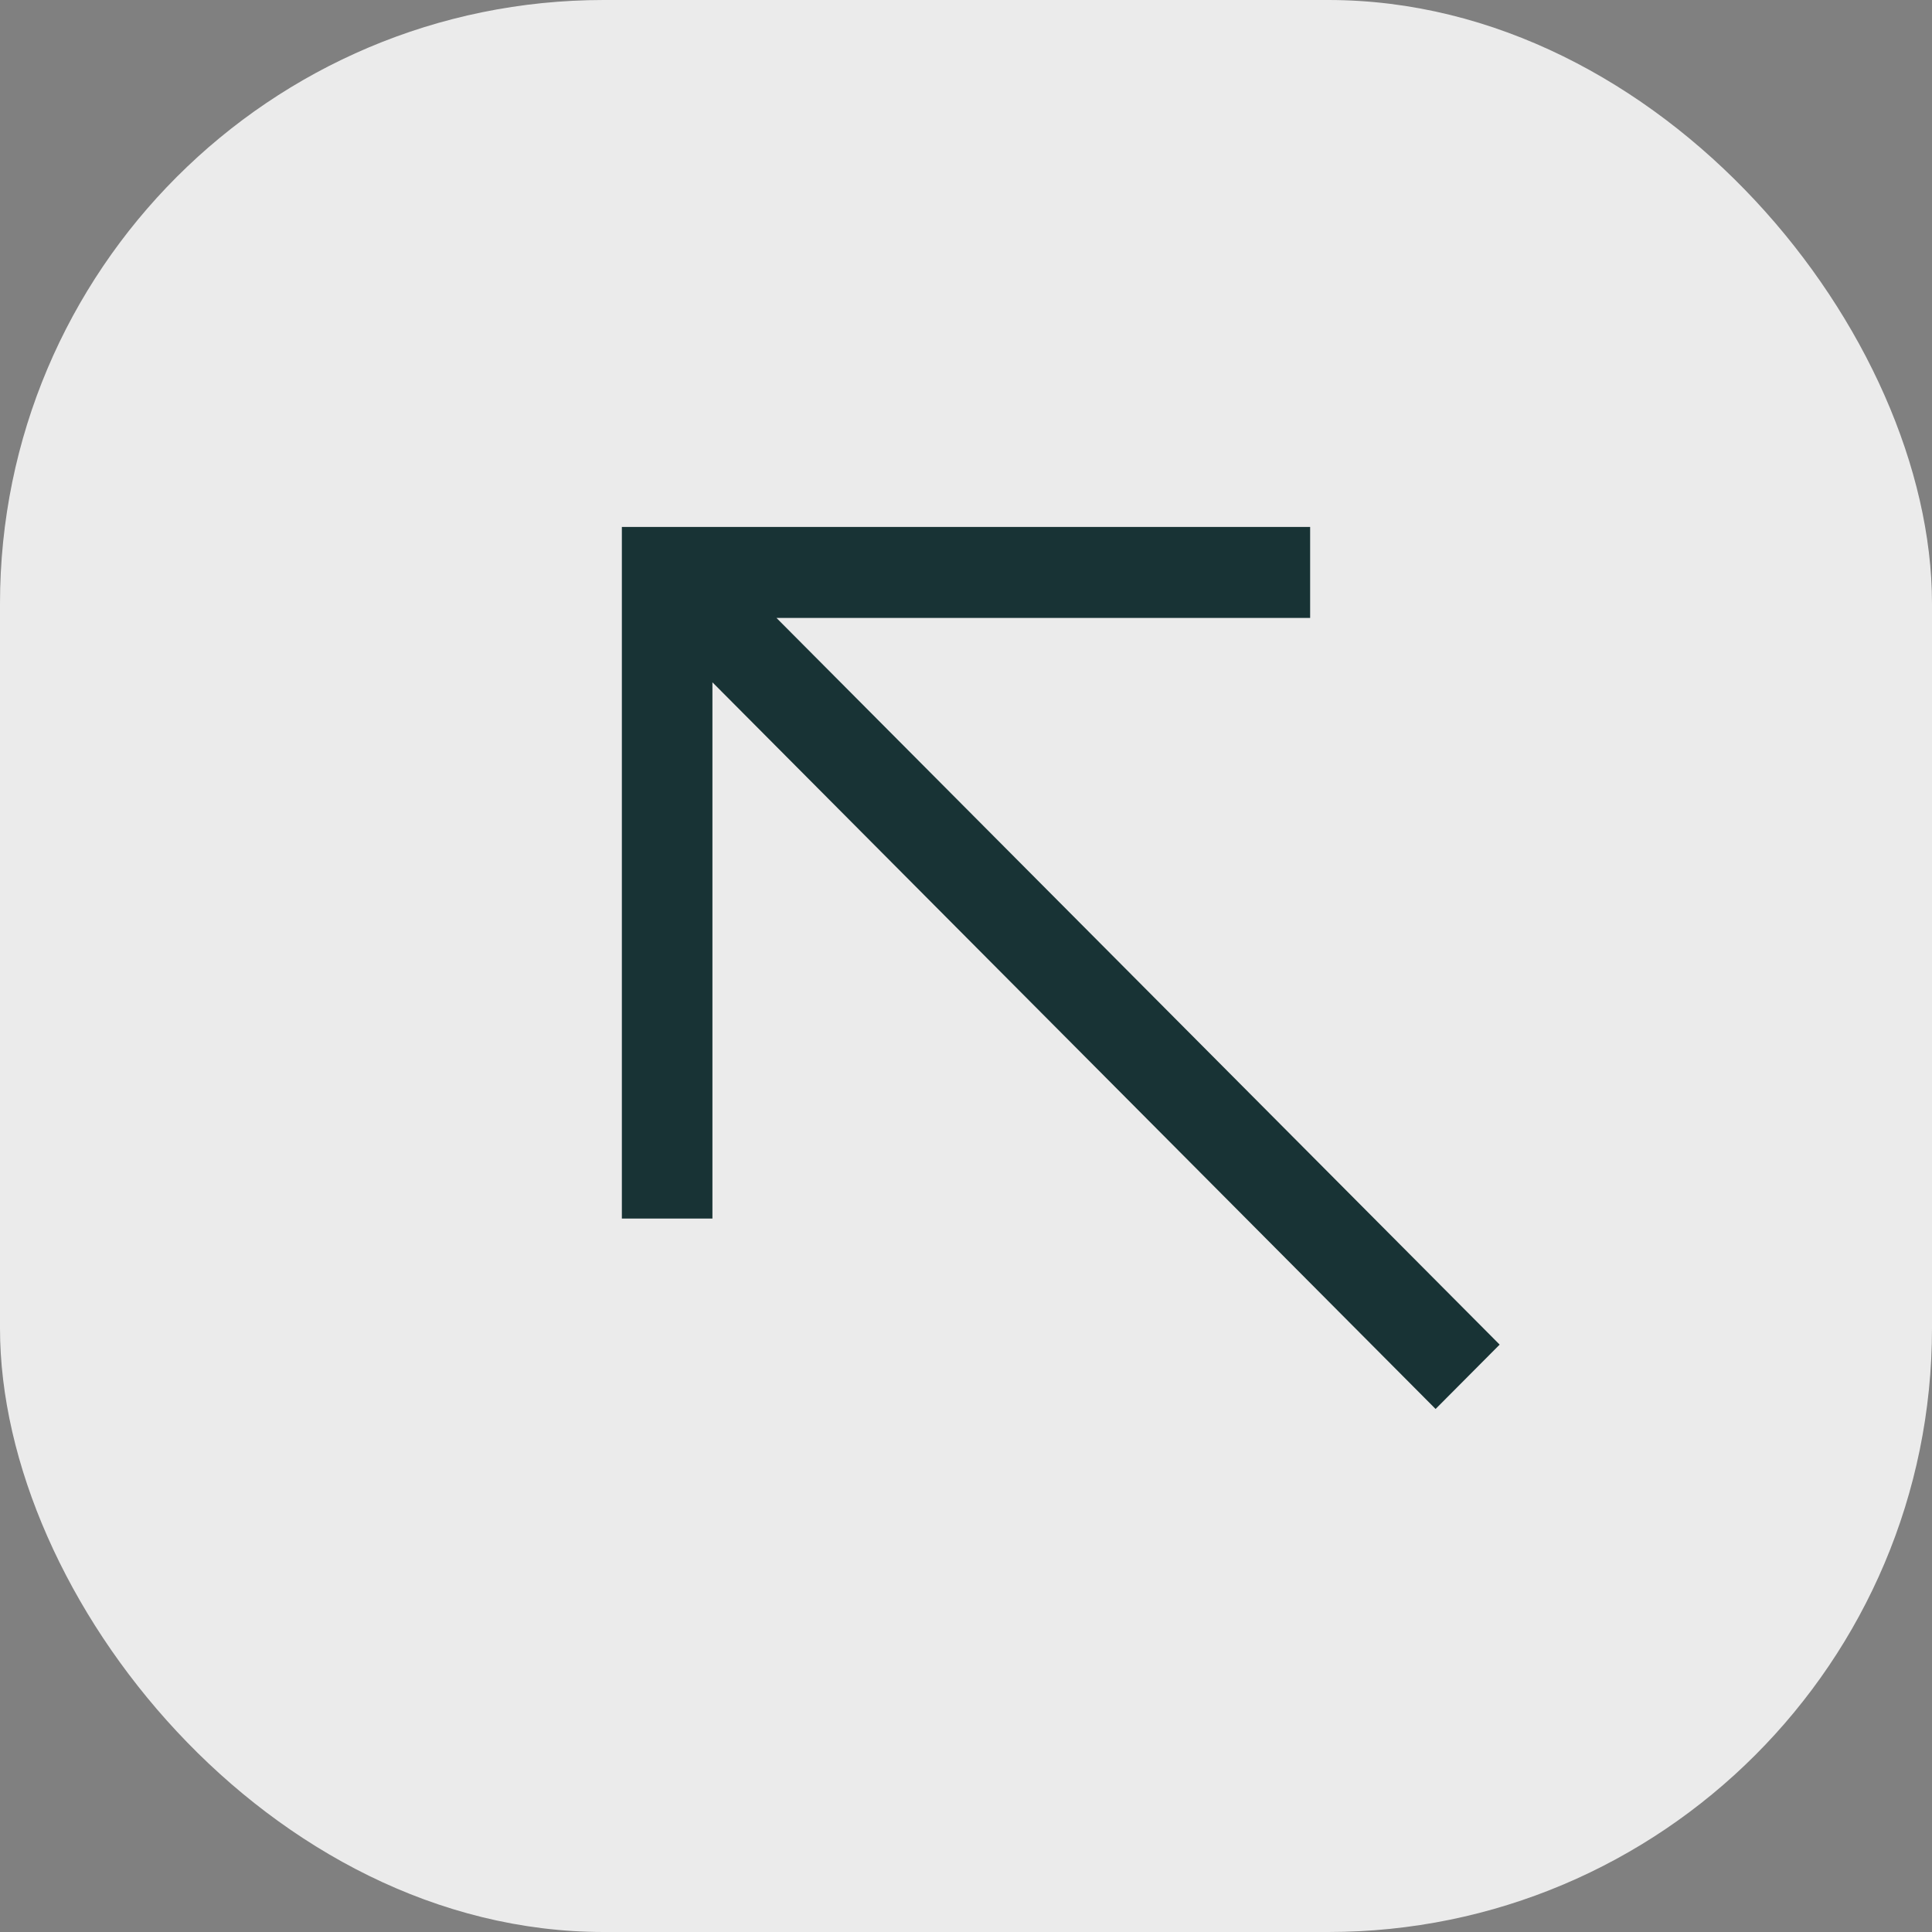
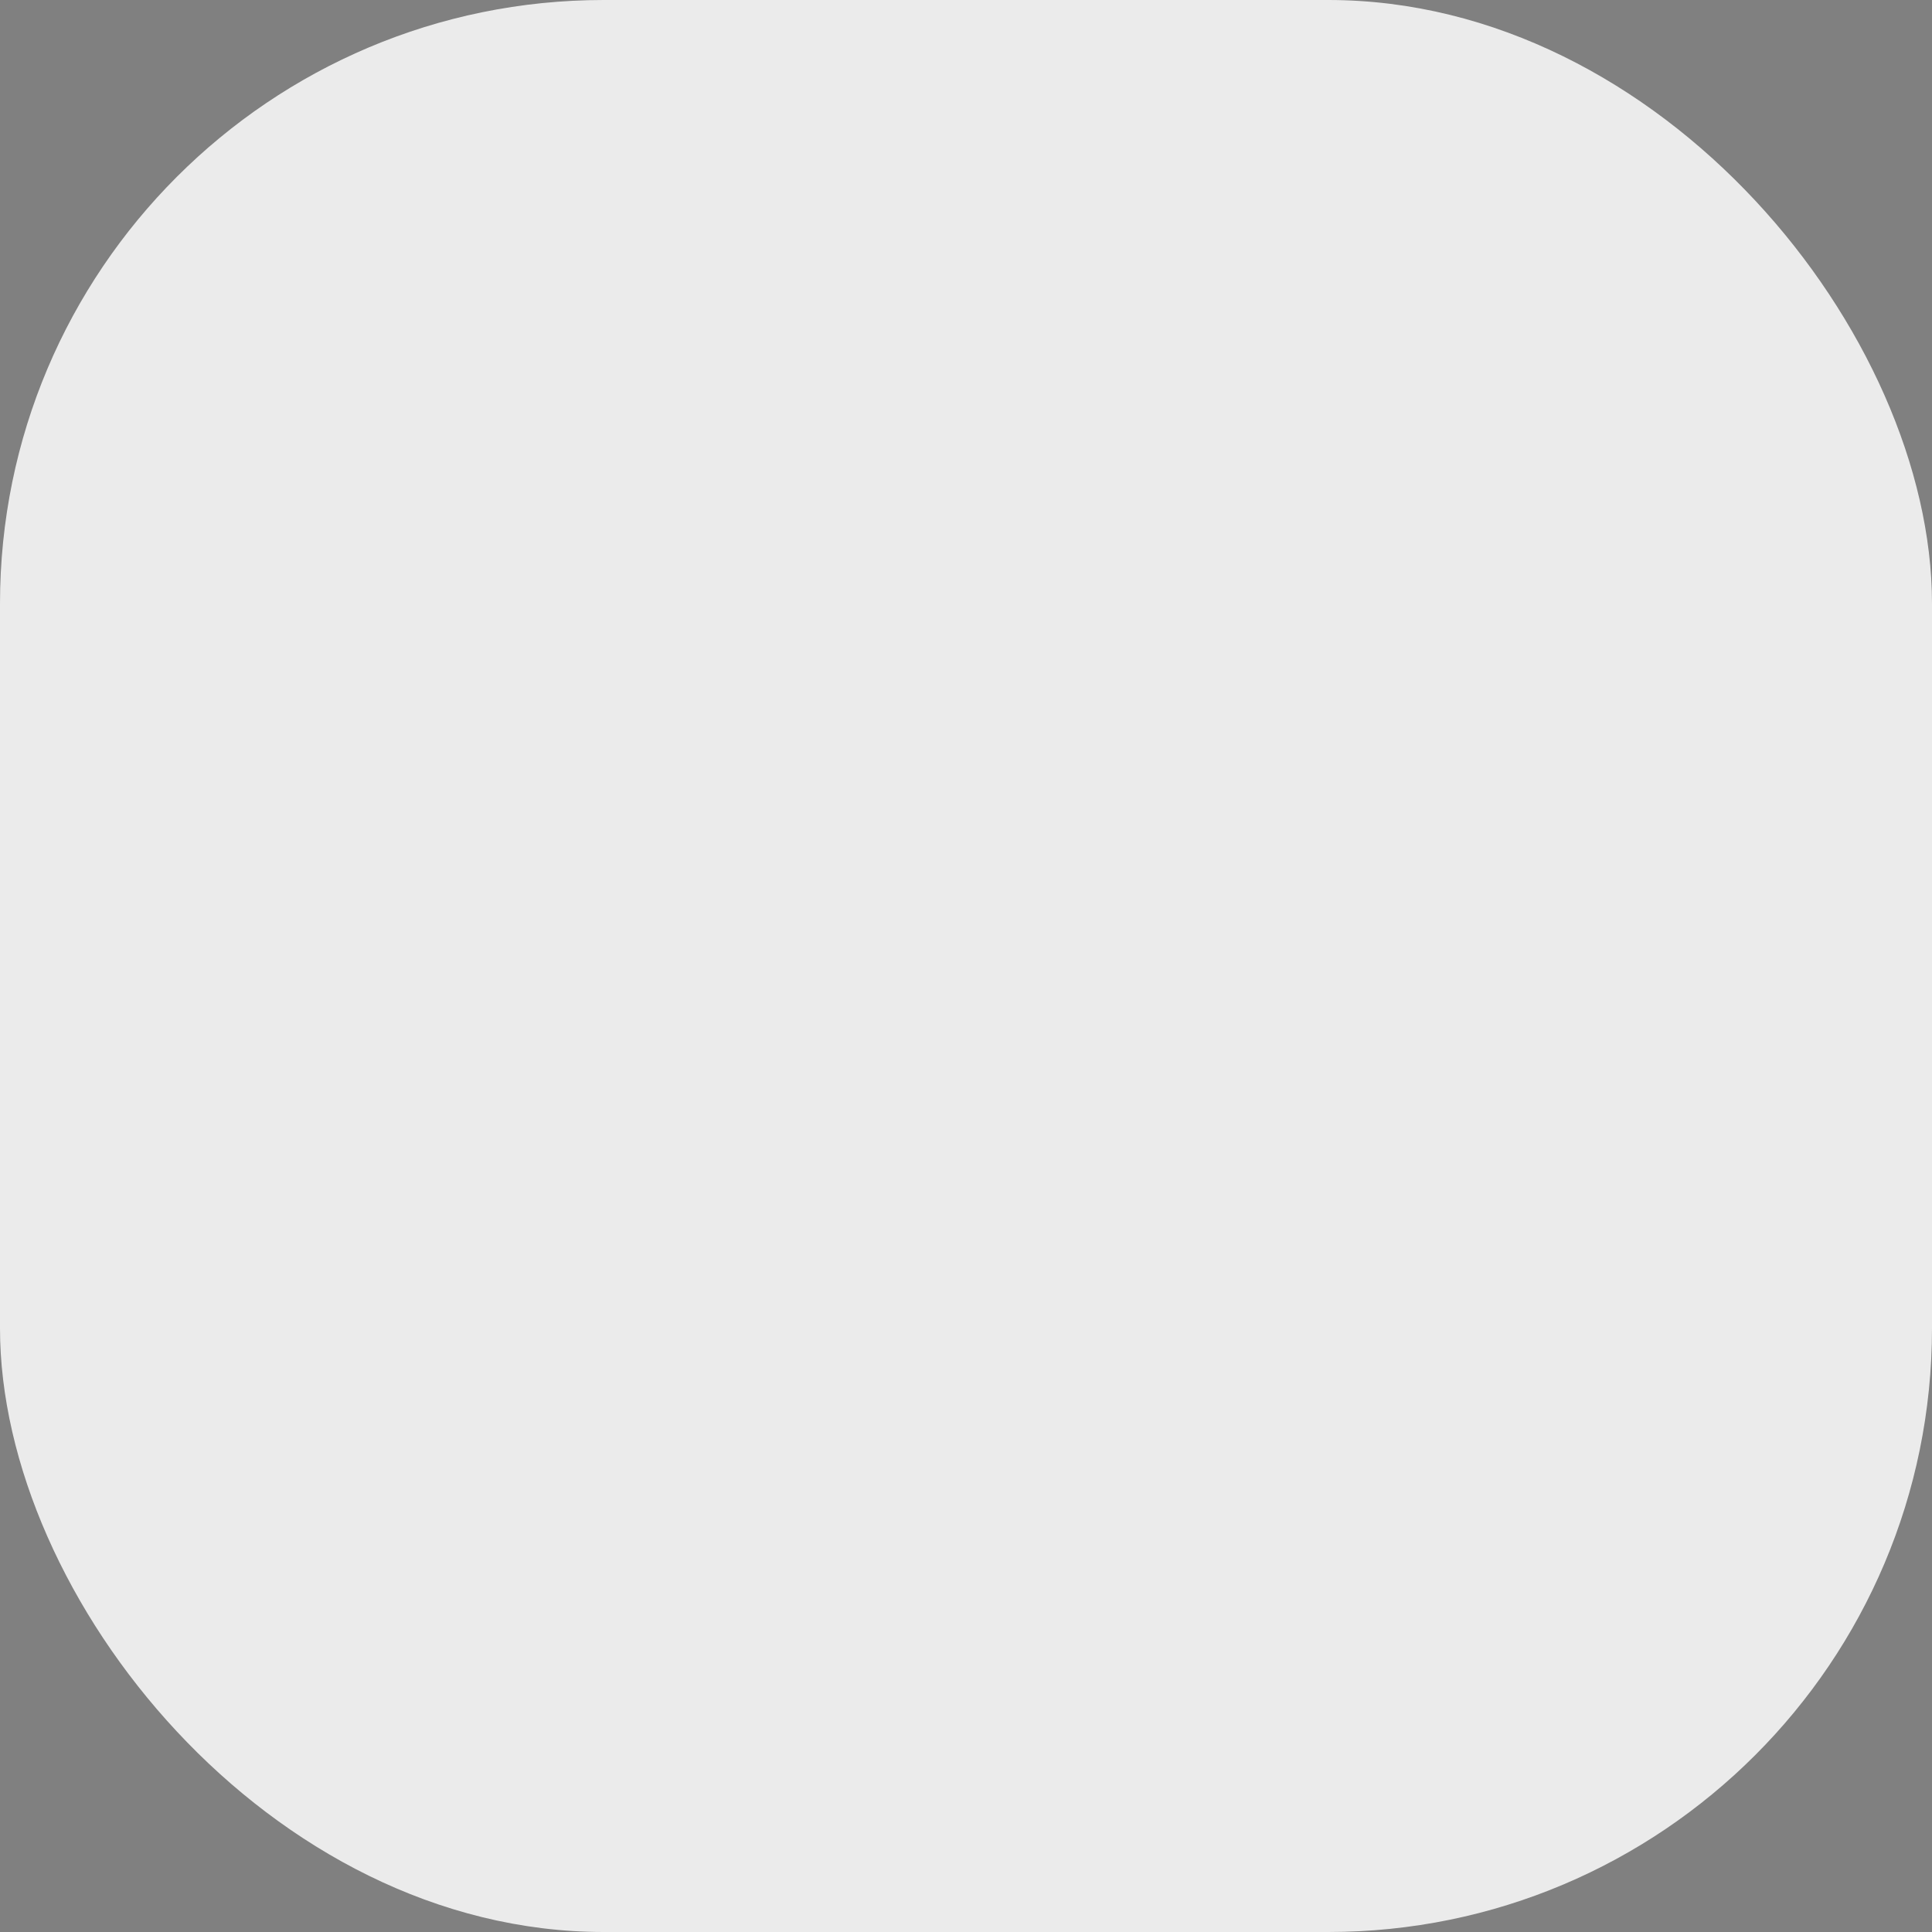
<svg xmlns="http://www.w3.org/2000/svg" width="32" height="32" viewBox="0 0 32 32" fill="none">
  <rect x="0" y="0" width="32" height="32" fill="#808080" stroke="none" />
  <rect width="32" height="32" rx="10" fill="#EBEBEB" />
-   <path d="M21.7 10.235L12.861 10.235L24.839 22.271L23.778 23.337L11.8 11.301L11.8 20.183H10.3L10.3 8.728L21.7 8.728L21.7 10.235Z" fill="#183335" />
</svg>